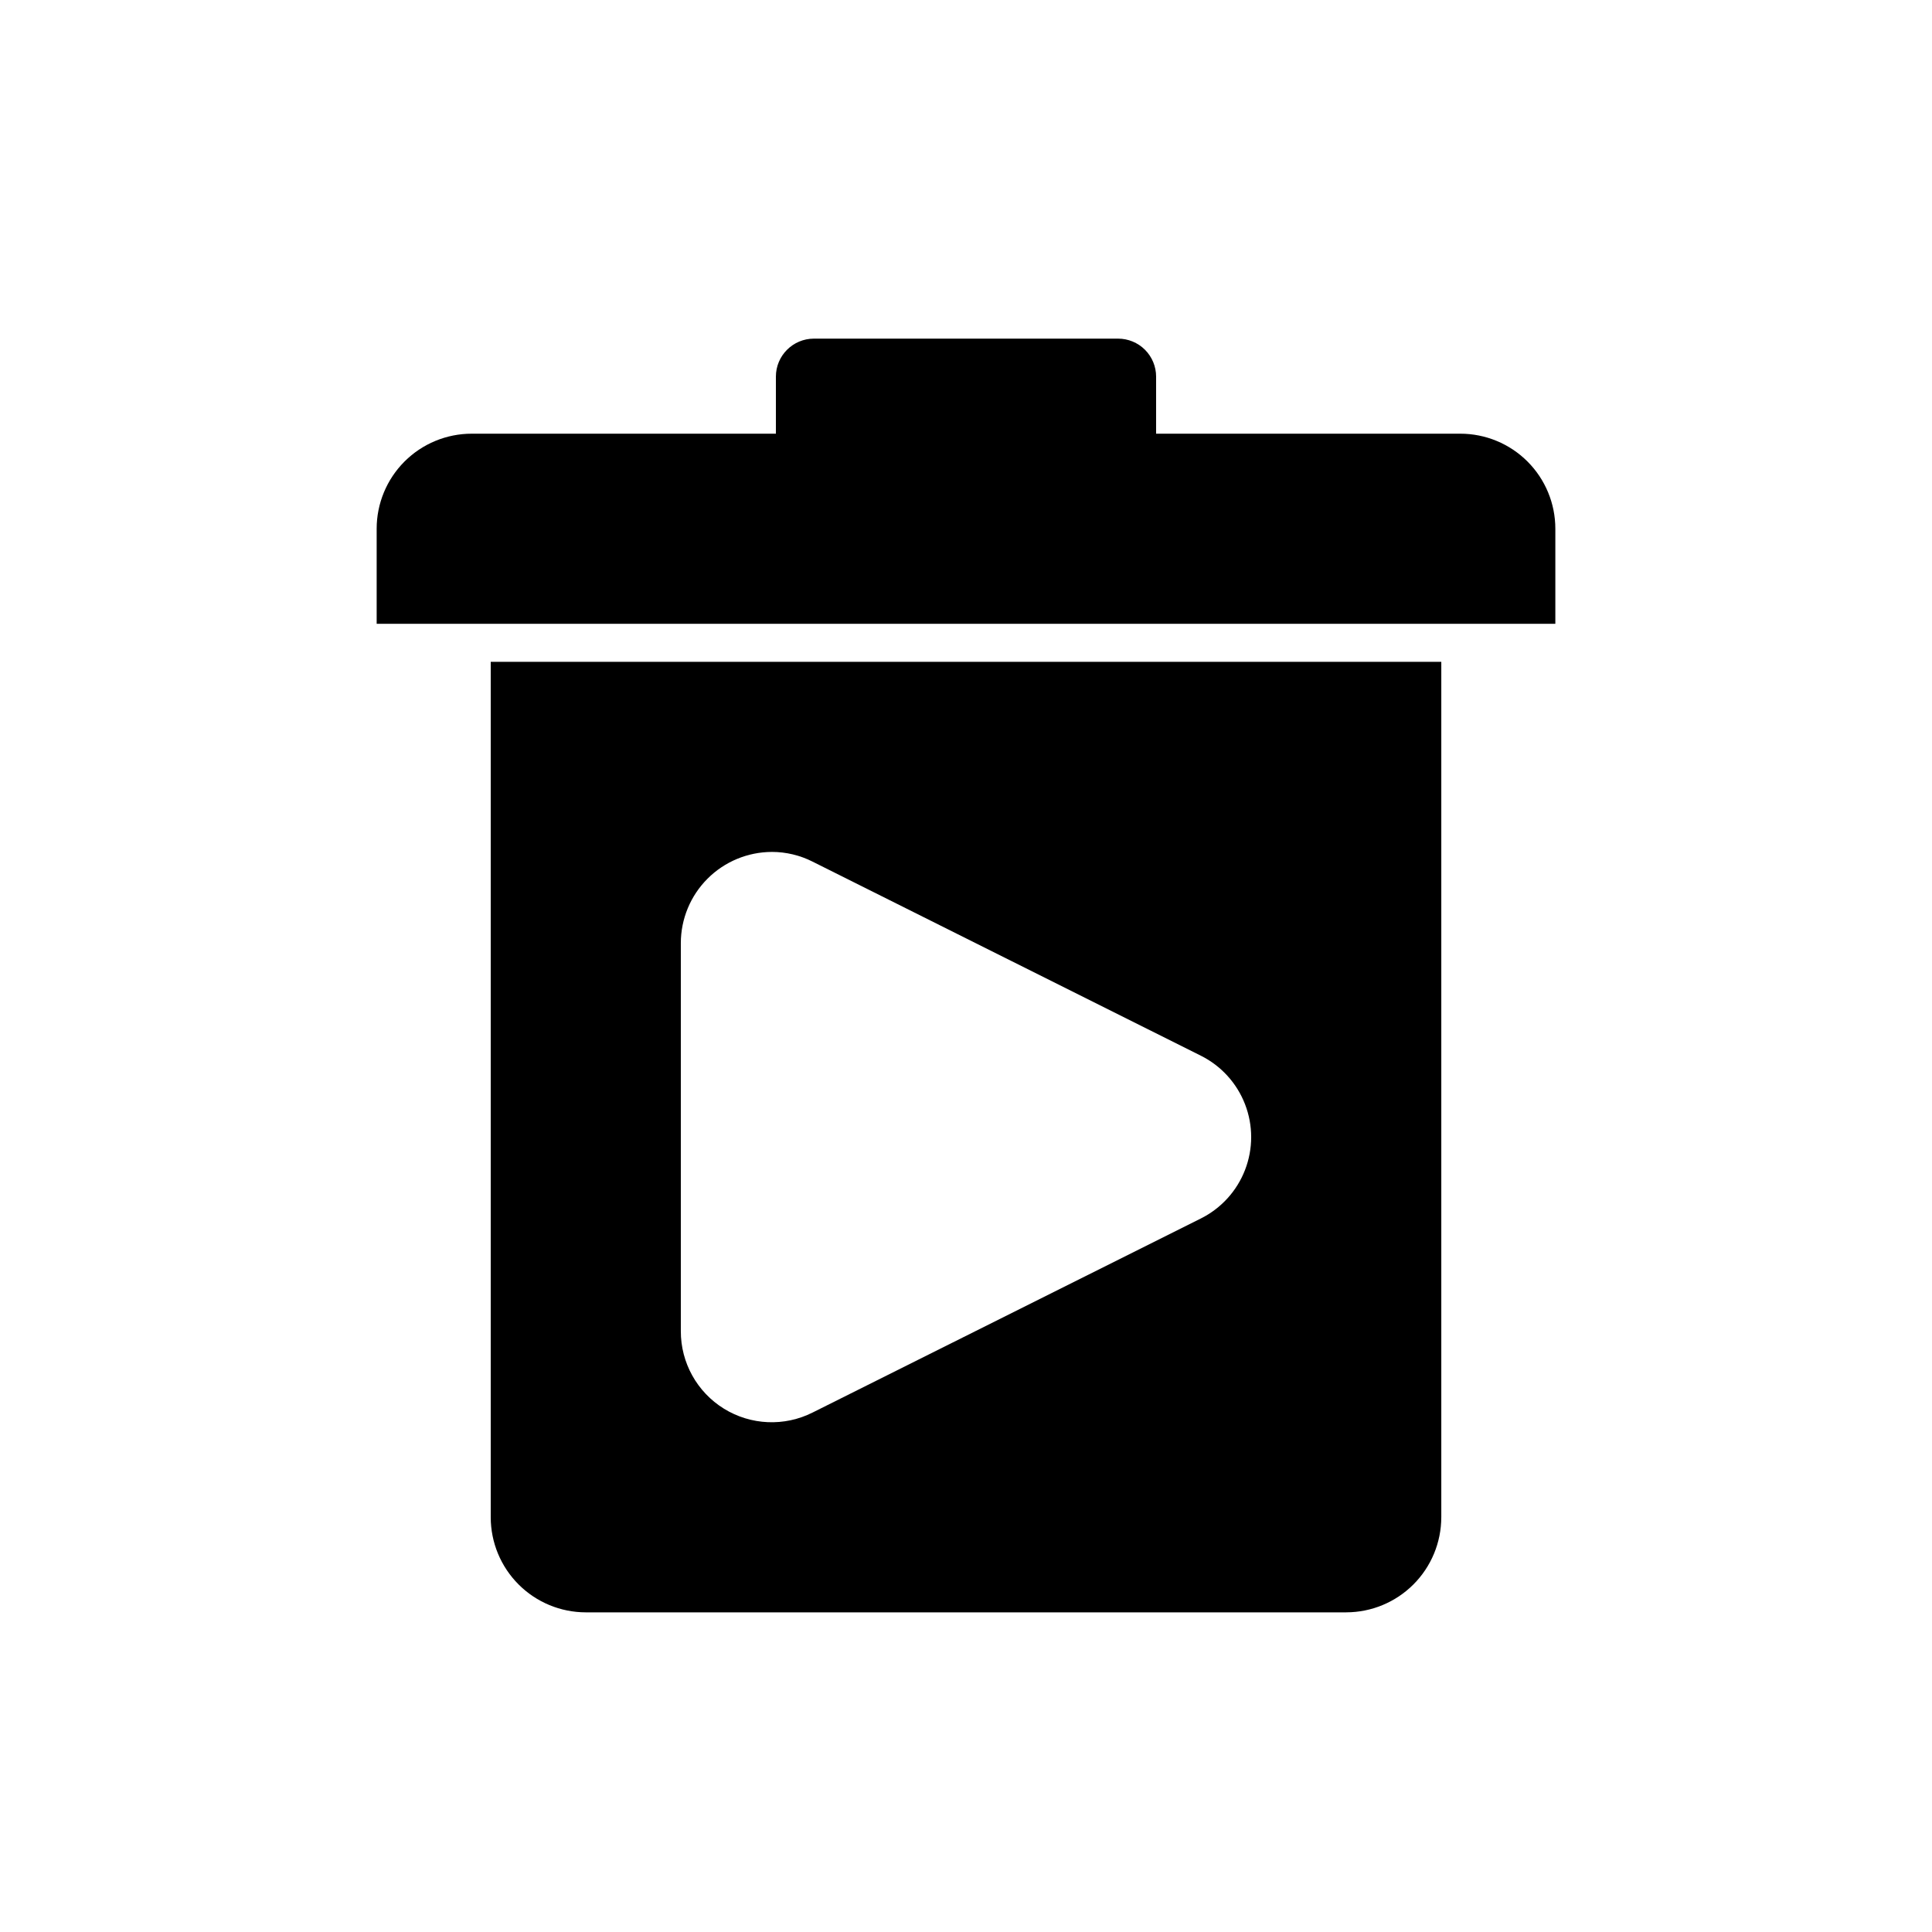
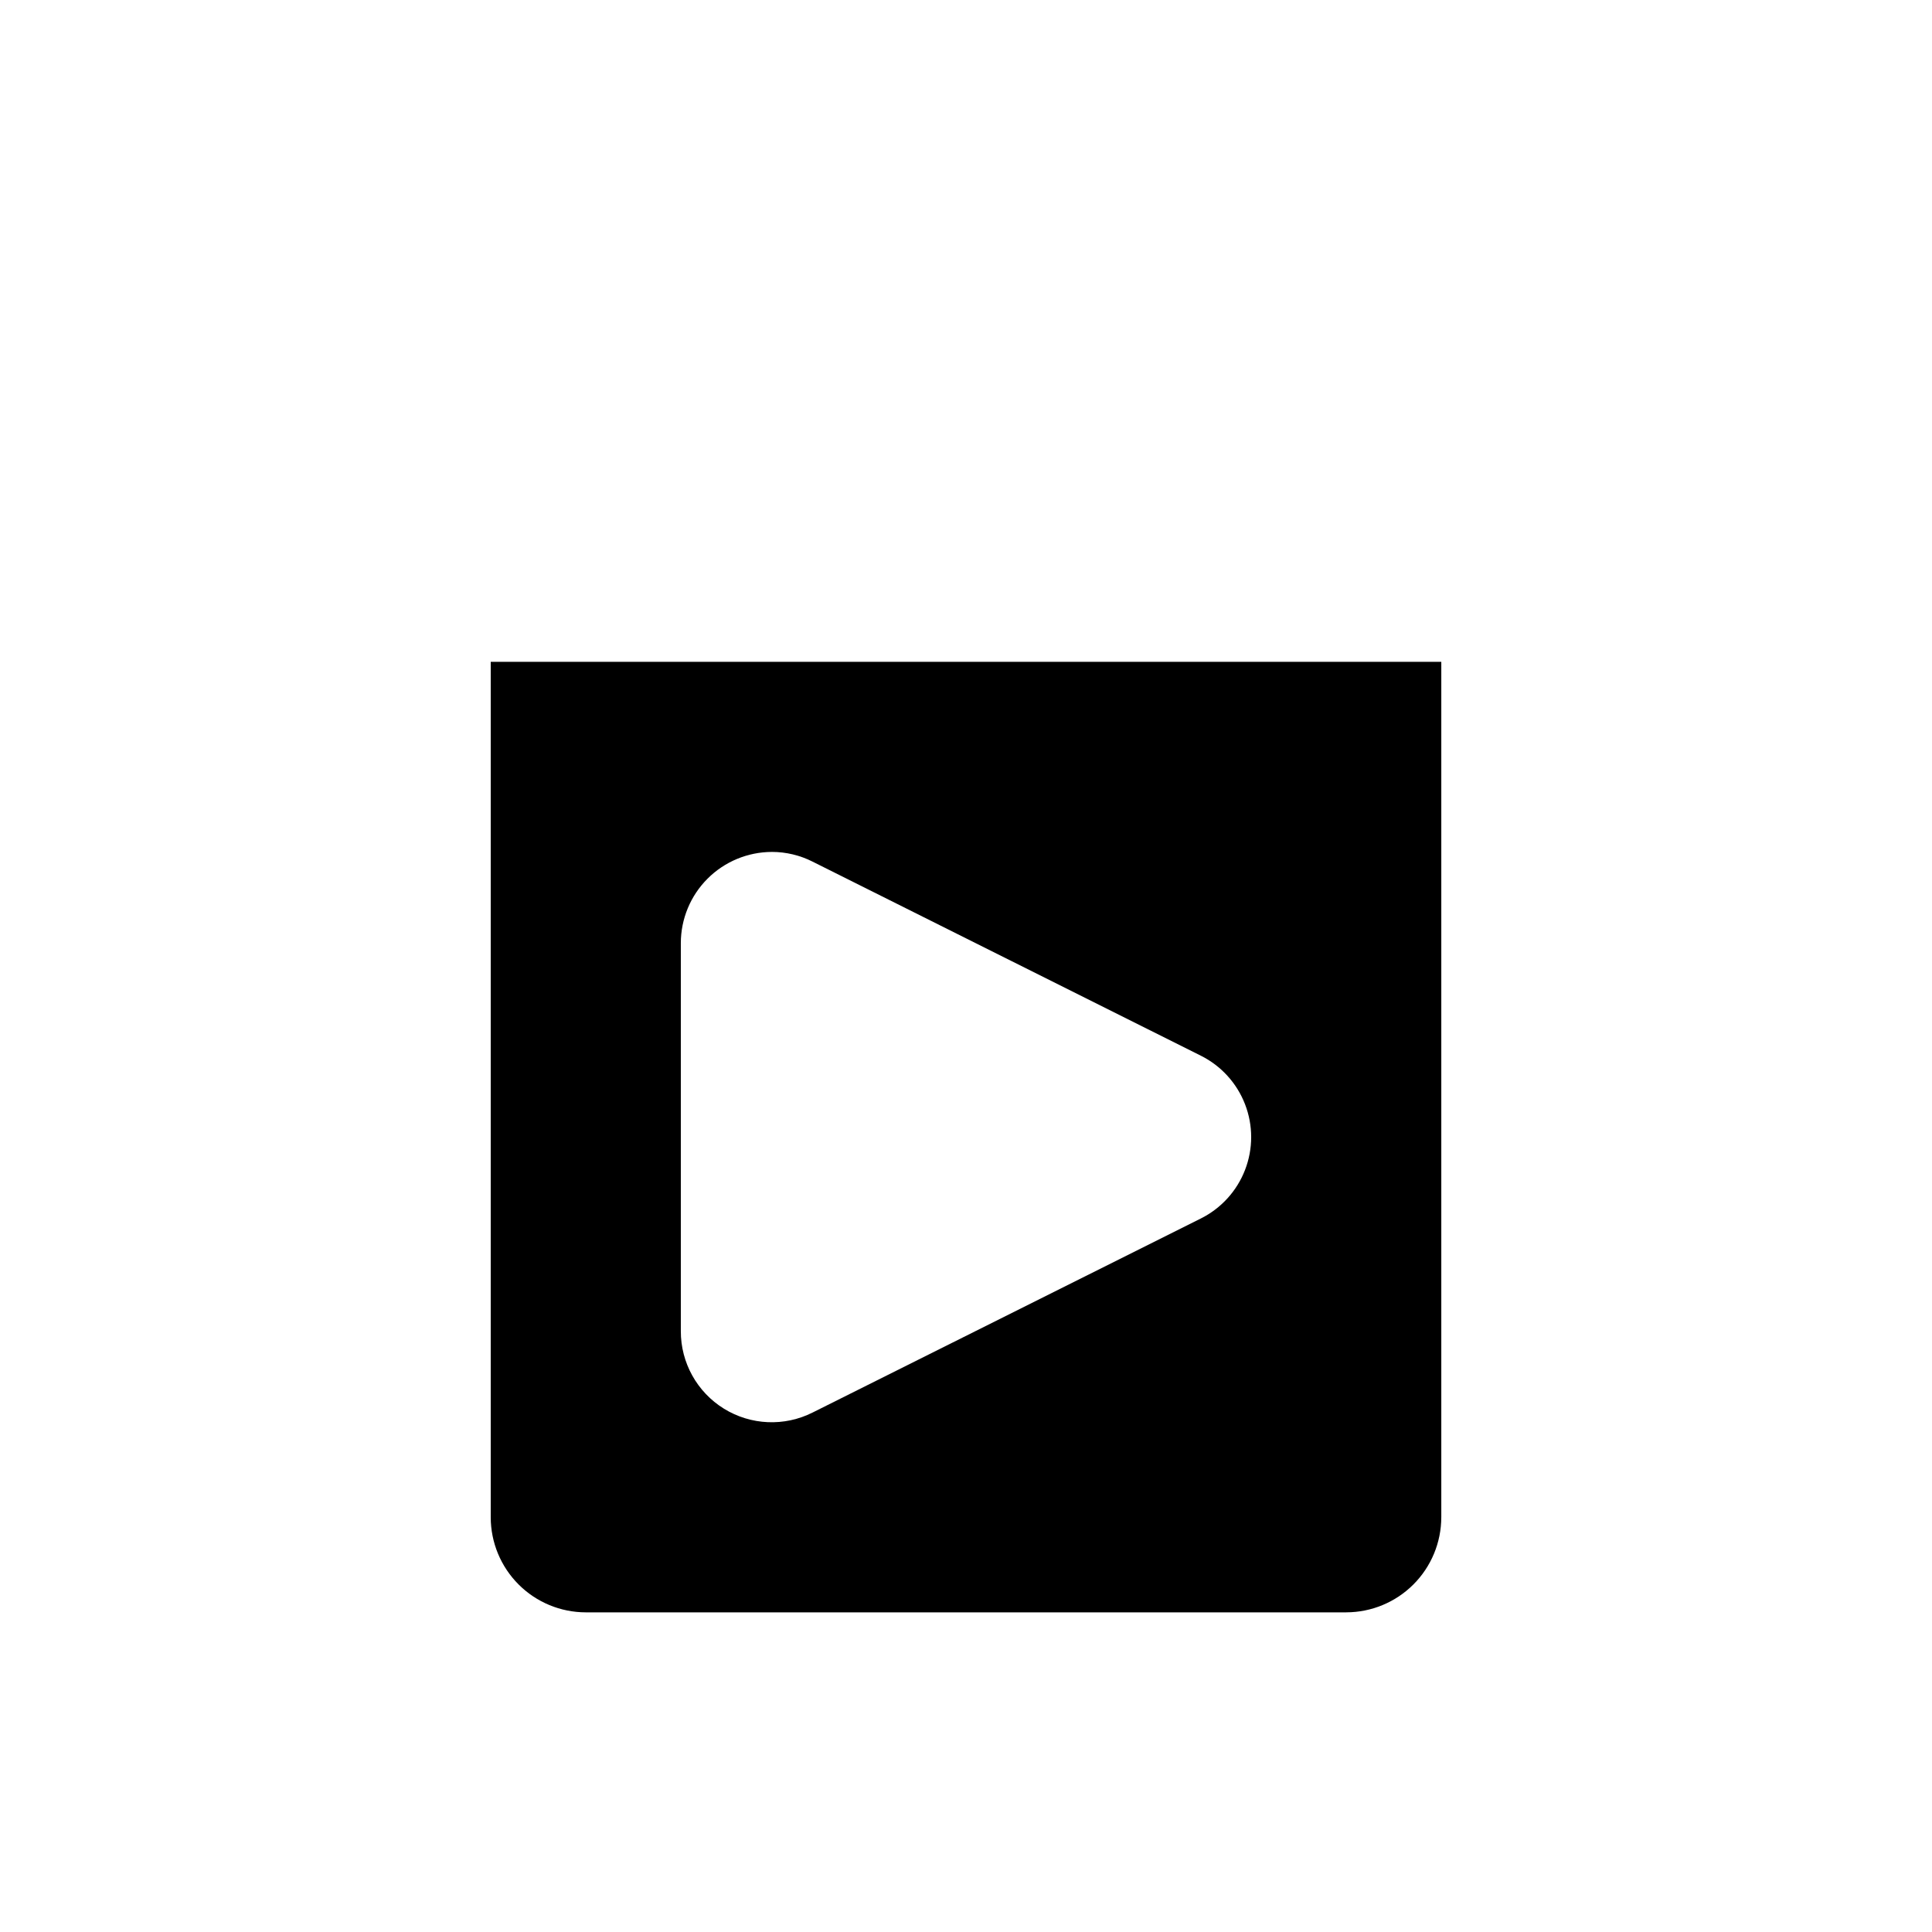
<svg xmlns="http://www.w3.org/2000/svg" fill="#000000" width="800px" height="800px" version="1.1" viewBox="144 144 512 512">
  <g>
    <path d="m500.76 571.29h-201.52c-6.68-0.008-13.082-2.664-17.805-7.387s-7.379-11.125-7.387-17.805v-226.71h251.91v226.71l-0.004-0.004c-0.008 6.68-2.664 13.082-7.387 17.805s-11.125 7.379-17.801 7.387zm-152.19-201.52c-6.402 0.012-12.539 2.559-17.062 7.086-4.527 4.527-7.074 10.664-7.082 17.066v102.84c-0.023 8.371 4.305 16.152 11.426 20.555 7.121 4.398 16.02 4.785 23.496 1.02l102.89-51.426c5.371-2.684 9.547-7.269 11.711-12.871 2.168-5.598 2.168-11.801 0-17.398-2.164-5.602-6.34-10.188-11.711-12.871l-102.89-51.426c-3.344-1.691-7.035-2.574-10.781-2.578z" />
-     <path d="m243.82 309.31v-25.191c0-6.68 2.656-13.086 7.379-17.812 4.723-4.723 11.133-7.375 17.812-7.375h80.609v-15.117c0-5.562 4.512-10.074 10.078-10.074h80.609c2.672 0 5.234 1.062 7.125 2.949 1.887 1.891 2.949 4.453 2.949 7.125v15.113h80.609v0.004c6.68 0 13.09 2.652 17.812 7.375 4.727 4.727 7.379 11.133 7.379 17.812v25.191z" />
  </g>
</svg>